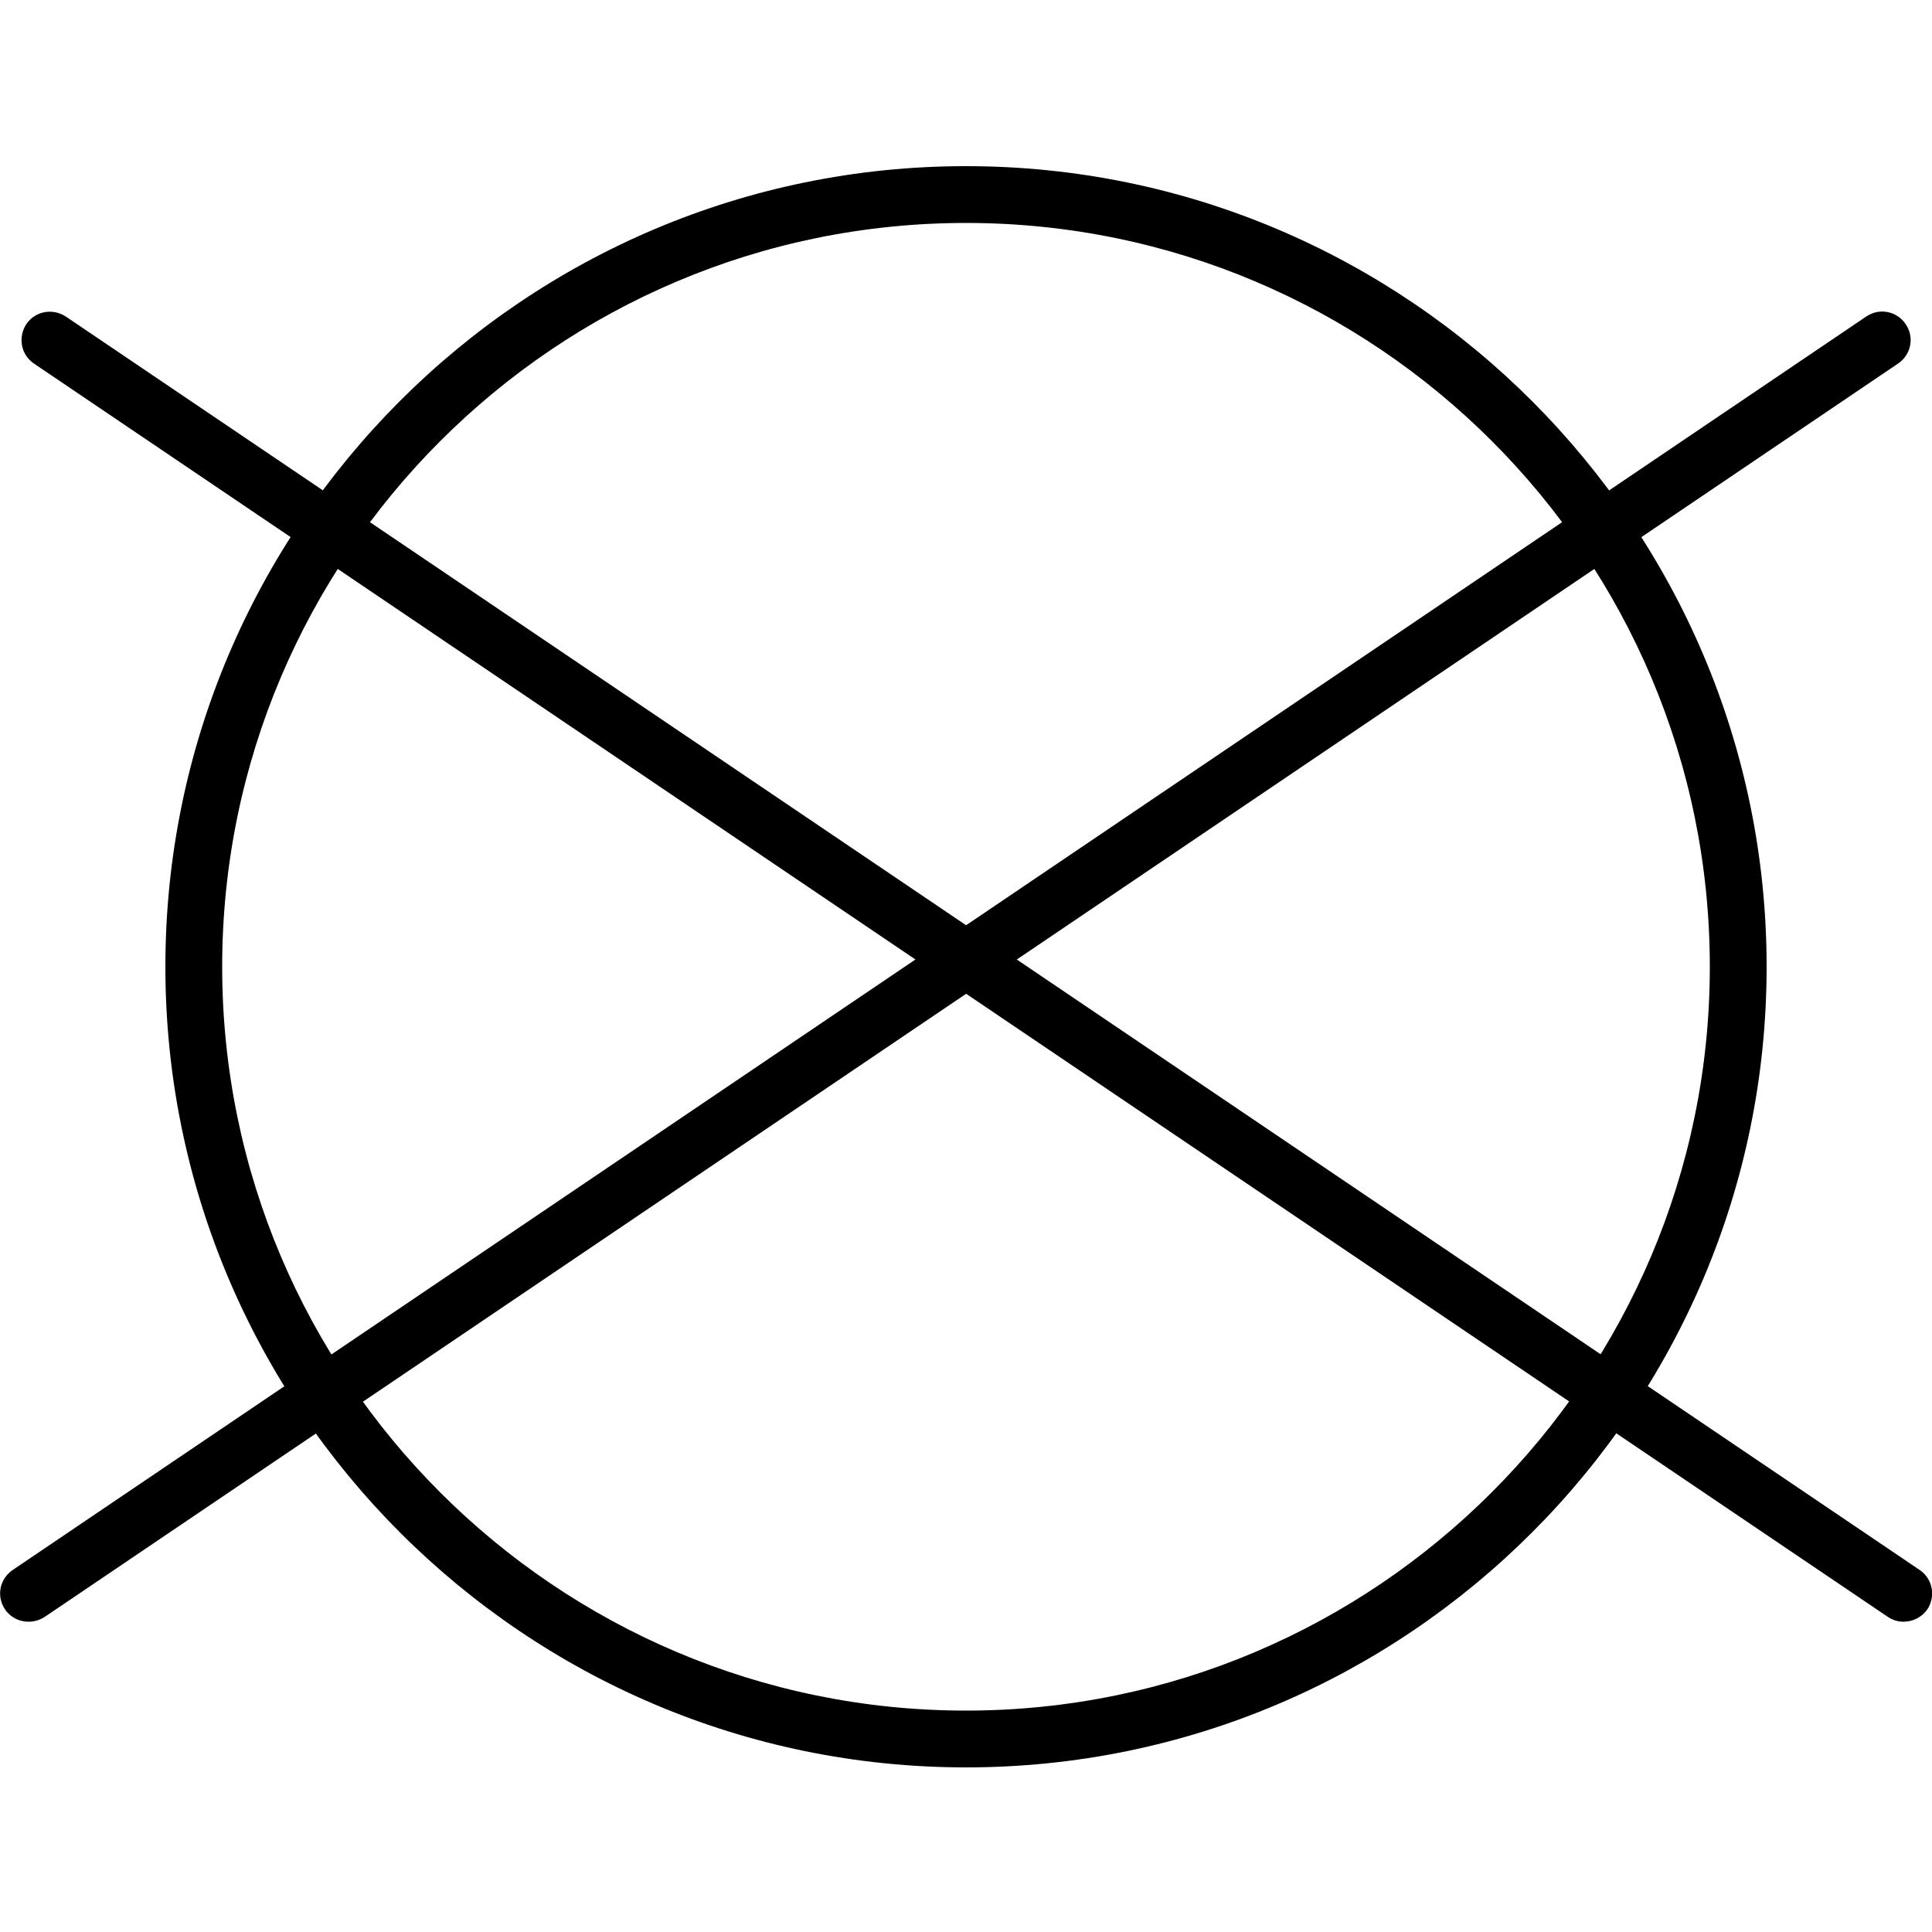
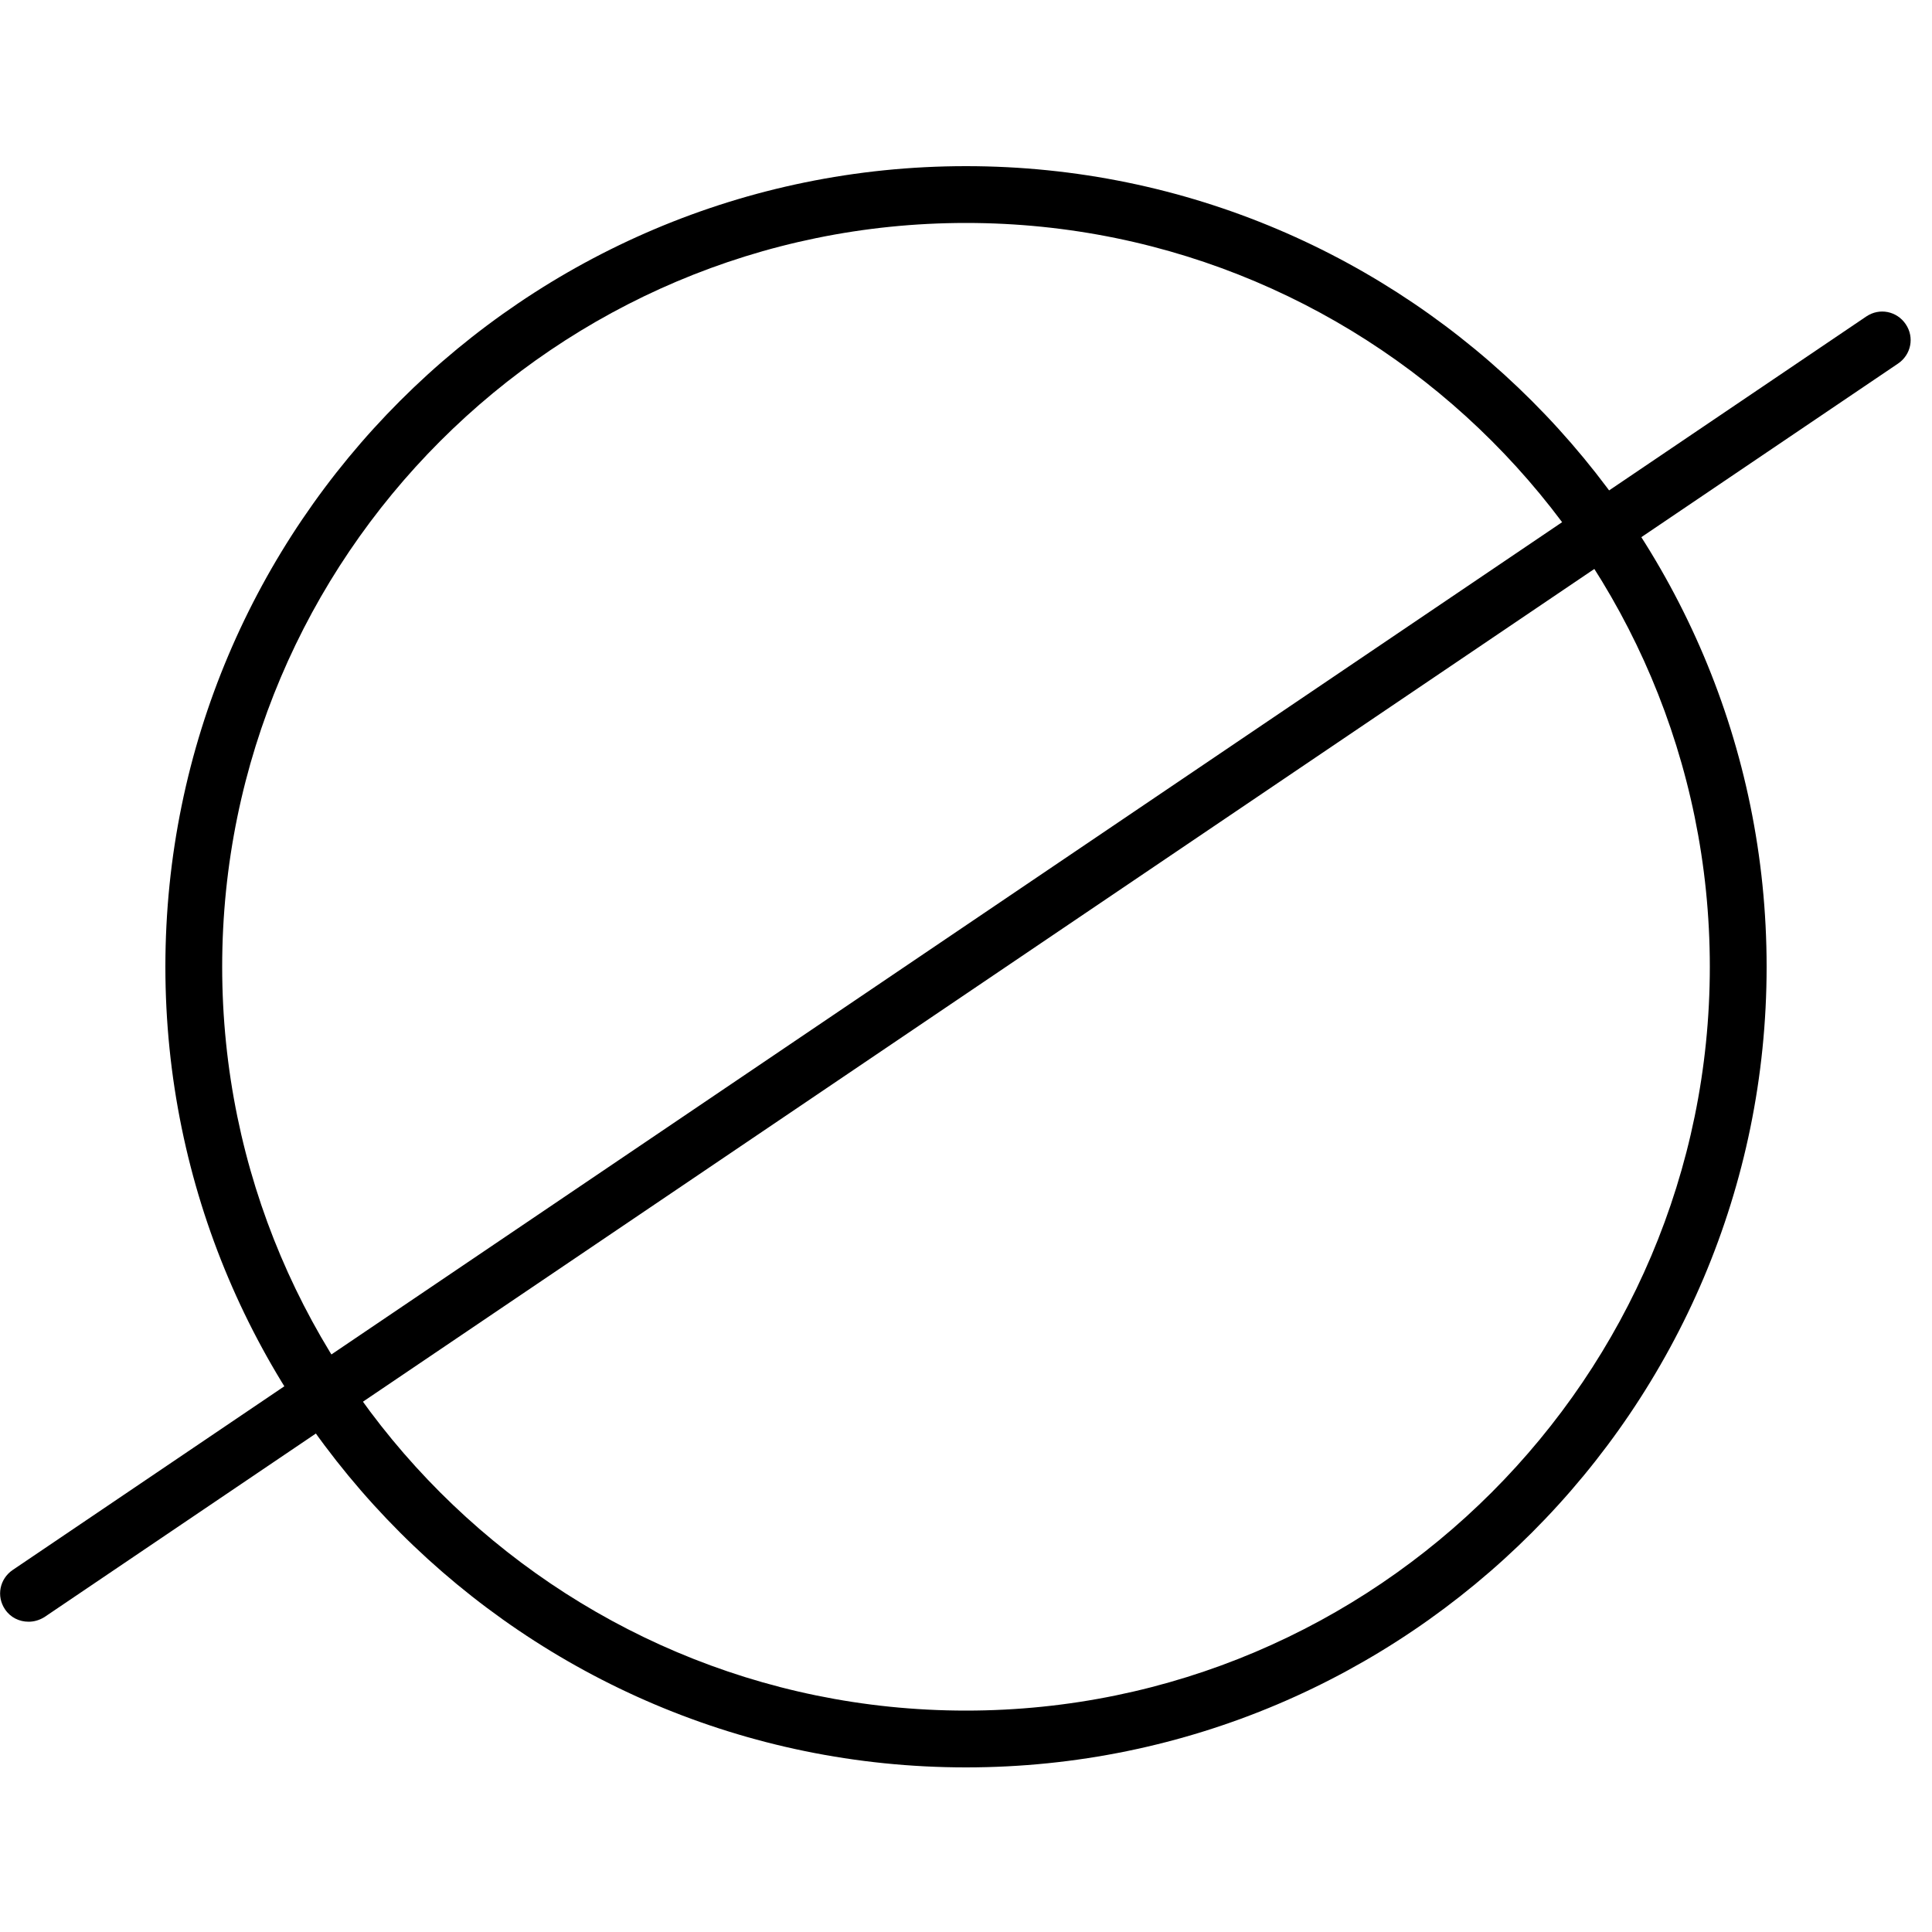
<svg xmlns="http://www.w3.org/2000/svg" version="1.1" id="Ebene_1" x="0px" y="0px" viewBox="0 0 50 50" style="enable-background:new 0 0 50 50;" xml:space="preserve">
  <g>
    <g>
      <path d="M25,45.74c-11.43,0-20.72-9.3-20.72-20.72C4.28,13.59,13.57,4.3,25,4.3s20.72,9.3,20.72,20.72    C45.72,36.44,36.43,45.74,25,45.74z M25,5.77c-10.62,0-19.25,8.64-19.25,19.25c0,10.62,8.64,19.25,19.25,19.25    s19.25-8.64,19.25-19.25C44.25,14.4,35.62,5.77,25,5.77z" />
    </g>
    <g>
      <g>
-         <path d="M49.26,41.97c-0.14,0-0.28-0.04-0.41-0.13L0.88,9.41c-0.34-0.23-0.42-0.68-0.2-1.02c0.23-0.34,0.68-0.42,1.02-0.2     l47.98,32.44c0.34,0.23,0.42,0.68,0.2,1.02C49.73,41.86,49.5,41.97,49.26,41.97z" />
-       </g>
+         </g>
      <g>
        <path d="M0.74,41.97c-0.24,0-0.47-0.11-0.61-0.32c-0.23-0.34-0.14-0.79,0.2-1.02L48.3,8.19c0.34-0.23,0.79-0.14,1.02,0.2     c0.23,0.34,0.14,0.79-0.2,1.02L1.15,41.85C1.02,41.93,0.88,41.97,0.74,41.97z" />
      </g>
    </g>
  </g>
</svg>